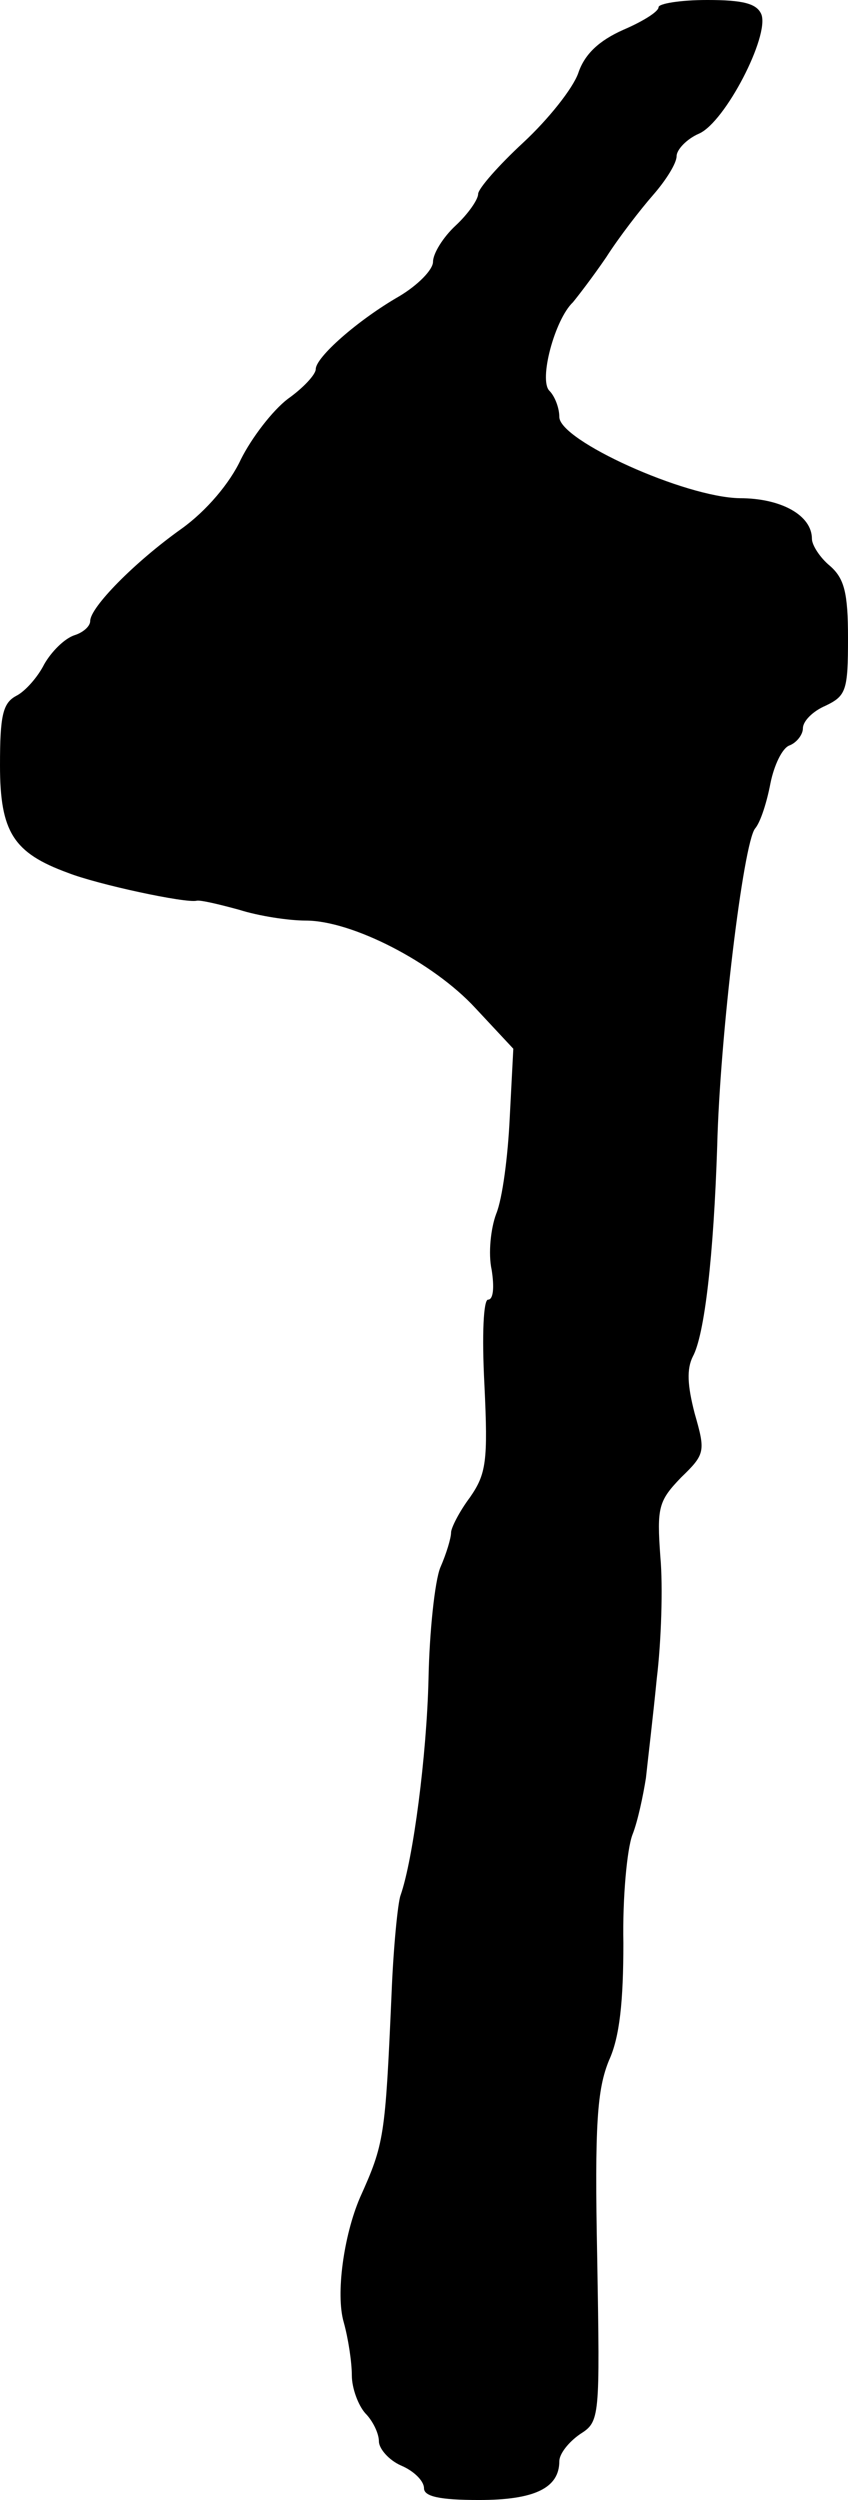
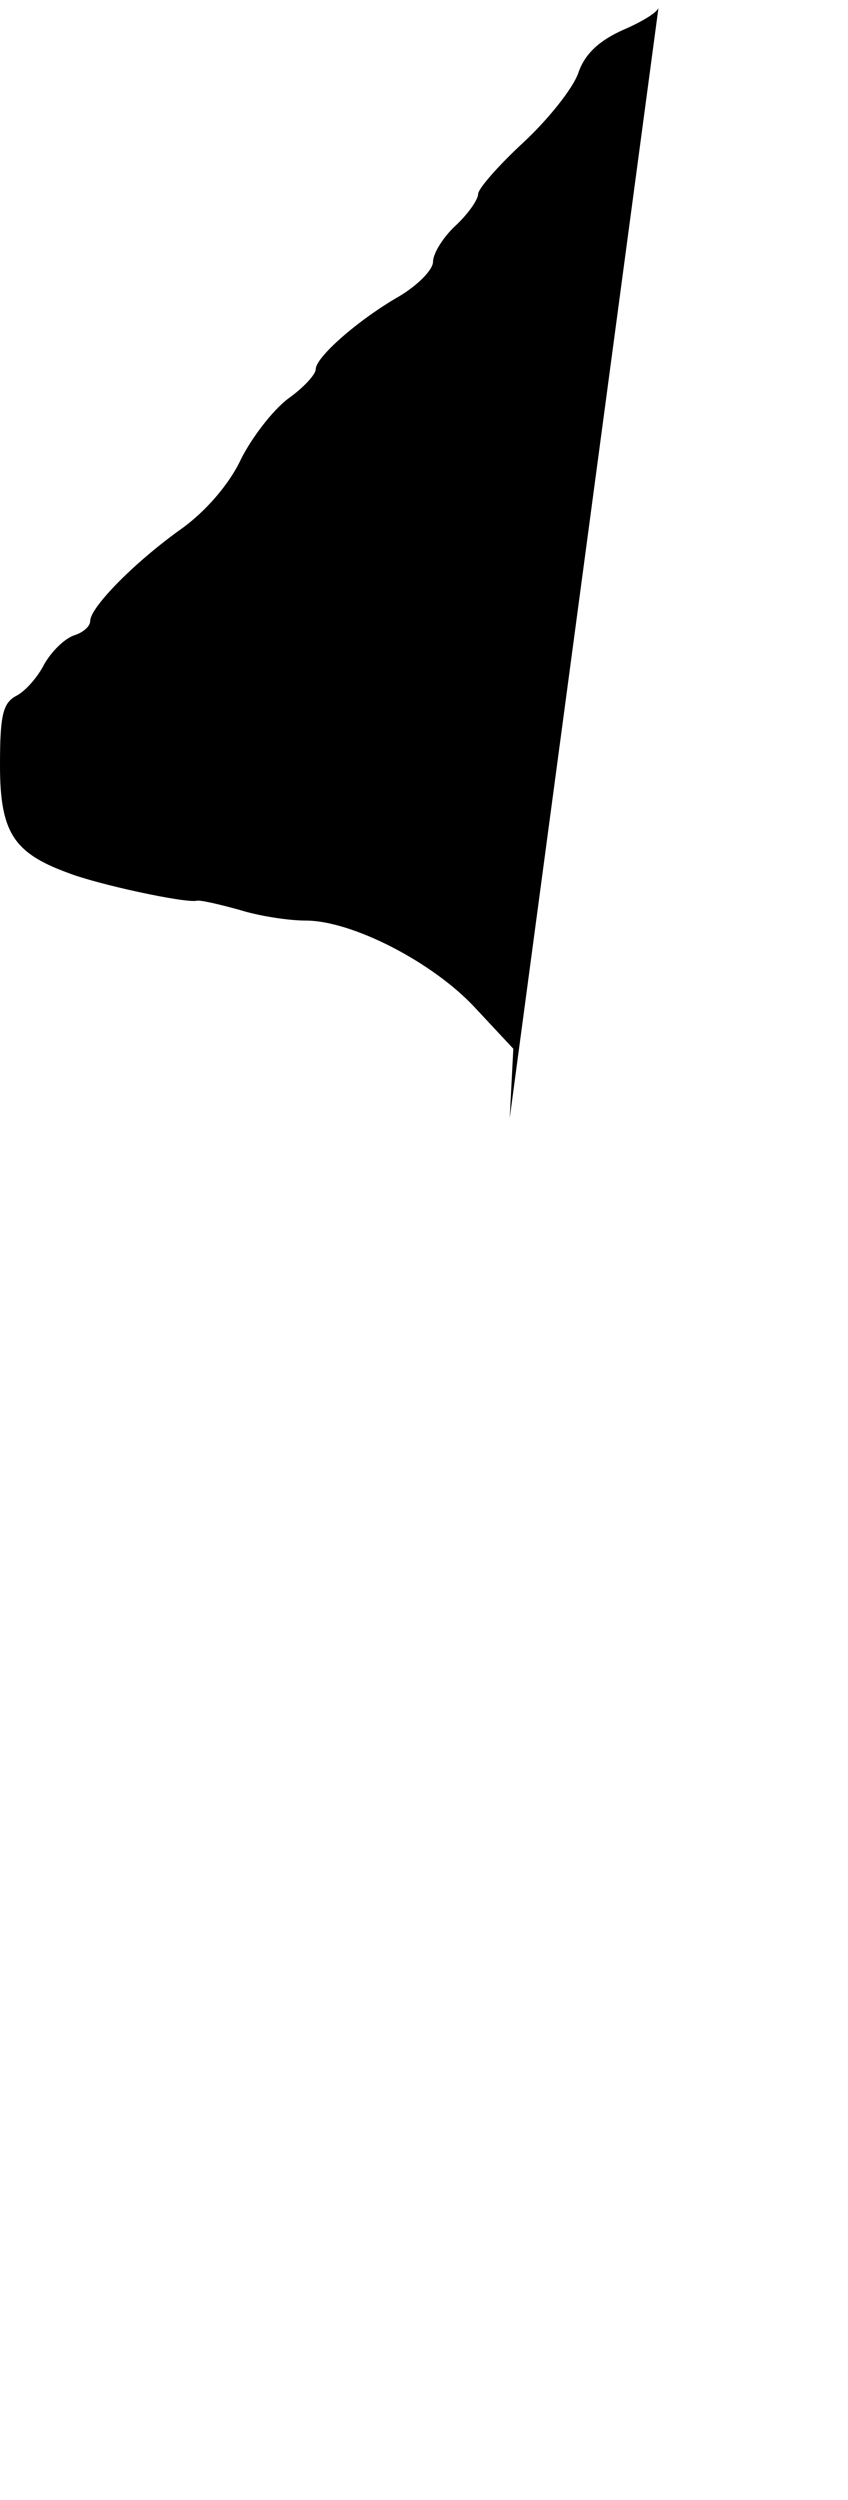
<svg xmlns="http://www.w3.org/2000/svg" version="1.0" width="94pt" height="277pt" viewBox="0 0 94 277" preserveAspectRatio="xMidYMid meet">
  <g transform="translate(0,277) scale(0.1,-0.1)" fill="#000000" stroke="none">
-     <path d="M730 2762 c0 -5 -18 -16 -39 -25 -27 -12 -43 -27 -50 -48 -6 -17 -33 -51 -61 -77 -27 -25 -50 -51 -50 -57 0 -6 -11 -22 -25 -35 -14 -13 -25 -31 -25 -40 0 -9 -17 -26 -37 -38 -47 -27 -93 -68 -93 -81 0 -6 -14 -21 -31 -33 -17 -13 -40 -43 -52 -67 -12 -26 -38 -57 -66 -77 -52 -37 -101 -87 -101 -102 0 -6 -8 -13 -18 -16 -11 -4 -25 -18 -33 -32 -7 -14 -21 -30 -31 -35 -15 -8 -18 -22 -18 -77 0 -74 15 -97 75 -119 33 -13 131 -34 143 -31 4 1 25 -4 47 -10 22 -7 55 -12 74 -12 51 0 141 -46 188 -97 l42 -45 -4 -77 c-2 -42 -8 -89 -15 -106 -6 -16 -9 -44 -5 -62 3 -19 2 -33 -4 -33 -5 0 -7 -38 -4 -95 4 -84 2 -98 -16 -124 -12 -16 -21 -34 -21 -39 0 -6 -5 -23 -12 -39 -6 -15 -12 -71 -13 -123 -2 -85 -17 -200 -31 -240 -3 -8 -8 -58 -10 -110 -7 -158 -8 -165 -35 -225 -18 -42 -27 -107 -18 -138 5 -18 9 -44 9 -59 0 -14 7 -33 15 -42 8 -8 15 -22 15 -31 0 -8 11 -21 25 -27 14 -6 25 -17 25 -25 0 -9 17 -13 61 -13 61 0 89 13 89 43 0 8 10 21 23 30 22 14 22 17 19 195 -3 149 0 187 13 219 12 26 16 66 16 130 -1 50 4 104 10 120 6 15 12 44 15 63 2 19 8 69 12 110 5 41 7 102 4 135 -4 55 -2 62 23 88 27 26 27 29 15 71 -8 31 -9 49 -2 63 13 24 23 111 27 233 3 122 29 336 42 352 6 7 13 29 17 50 4 20 13 39 21 42 8 3 15 12 15 19 0 8 11 19 25 25 23 11 25 17 25 75 0 50 -4 66 -20 80 -11 9 -20 23 -20 30 0 26 -34 45 -80 45 -61 1 -200 64 -200 90 0 10 -5 23 -11 29 -12 12 6 79 26 98 5 6 22 28 37 50 14 22 38 53 52 69 14 16 26 35 26 43 0 7 11 19 25 25 29 13 78 108 69 132 -5 12 -20 16 -60 16 -30 0 -54 -4 -54 -8z" />
+     <path d="M730 2762 c0 -5 -18 -16 -39 -25 -27 -12 -43 -27 -50 -48 -6 -17 -33 -51 -61 -77 -27 -25 -50 -51 -50 -57 0 -6 -11 -22 -25 -35 -14 -13 -25 -31 -25 -40 0 -9 -17 -26 -37 -38 -47 -27 -93 -68 -93 -81 0 -6 -14 -21 -31 -33 -17 -13 -40 -43 -52 -67 -12 -26 -38 -57 -66 -77 -52 -37 -101 -87 -101 -102 0 -6 -8 -13 -18 -16 -11 -4 -25 -18 -33 -32 -7 -14 -21 -30 -31 -35 -15 -8 -18 -22 -18 -77 0 -74 15 -97 75 -119 33 -13 131 -34 143 -31 4 1 25 -4 47 -10 22 -7 55 -12 74 -12 51 0 141 -46 188 -97 l42 -45 -4 -77 z" />
  </g>
</svg>